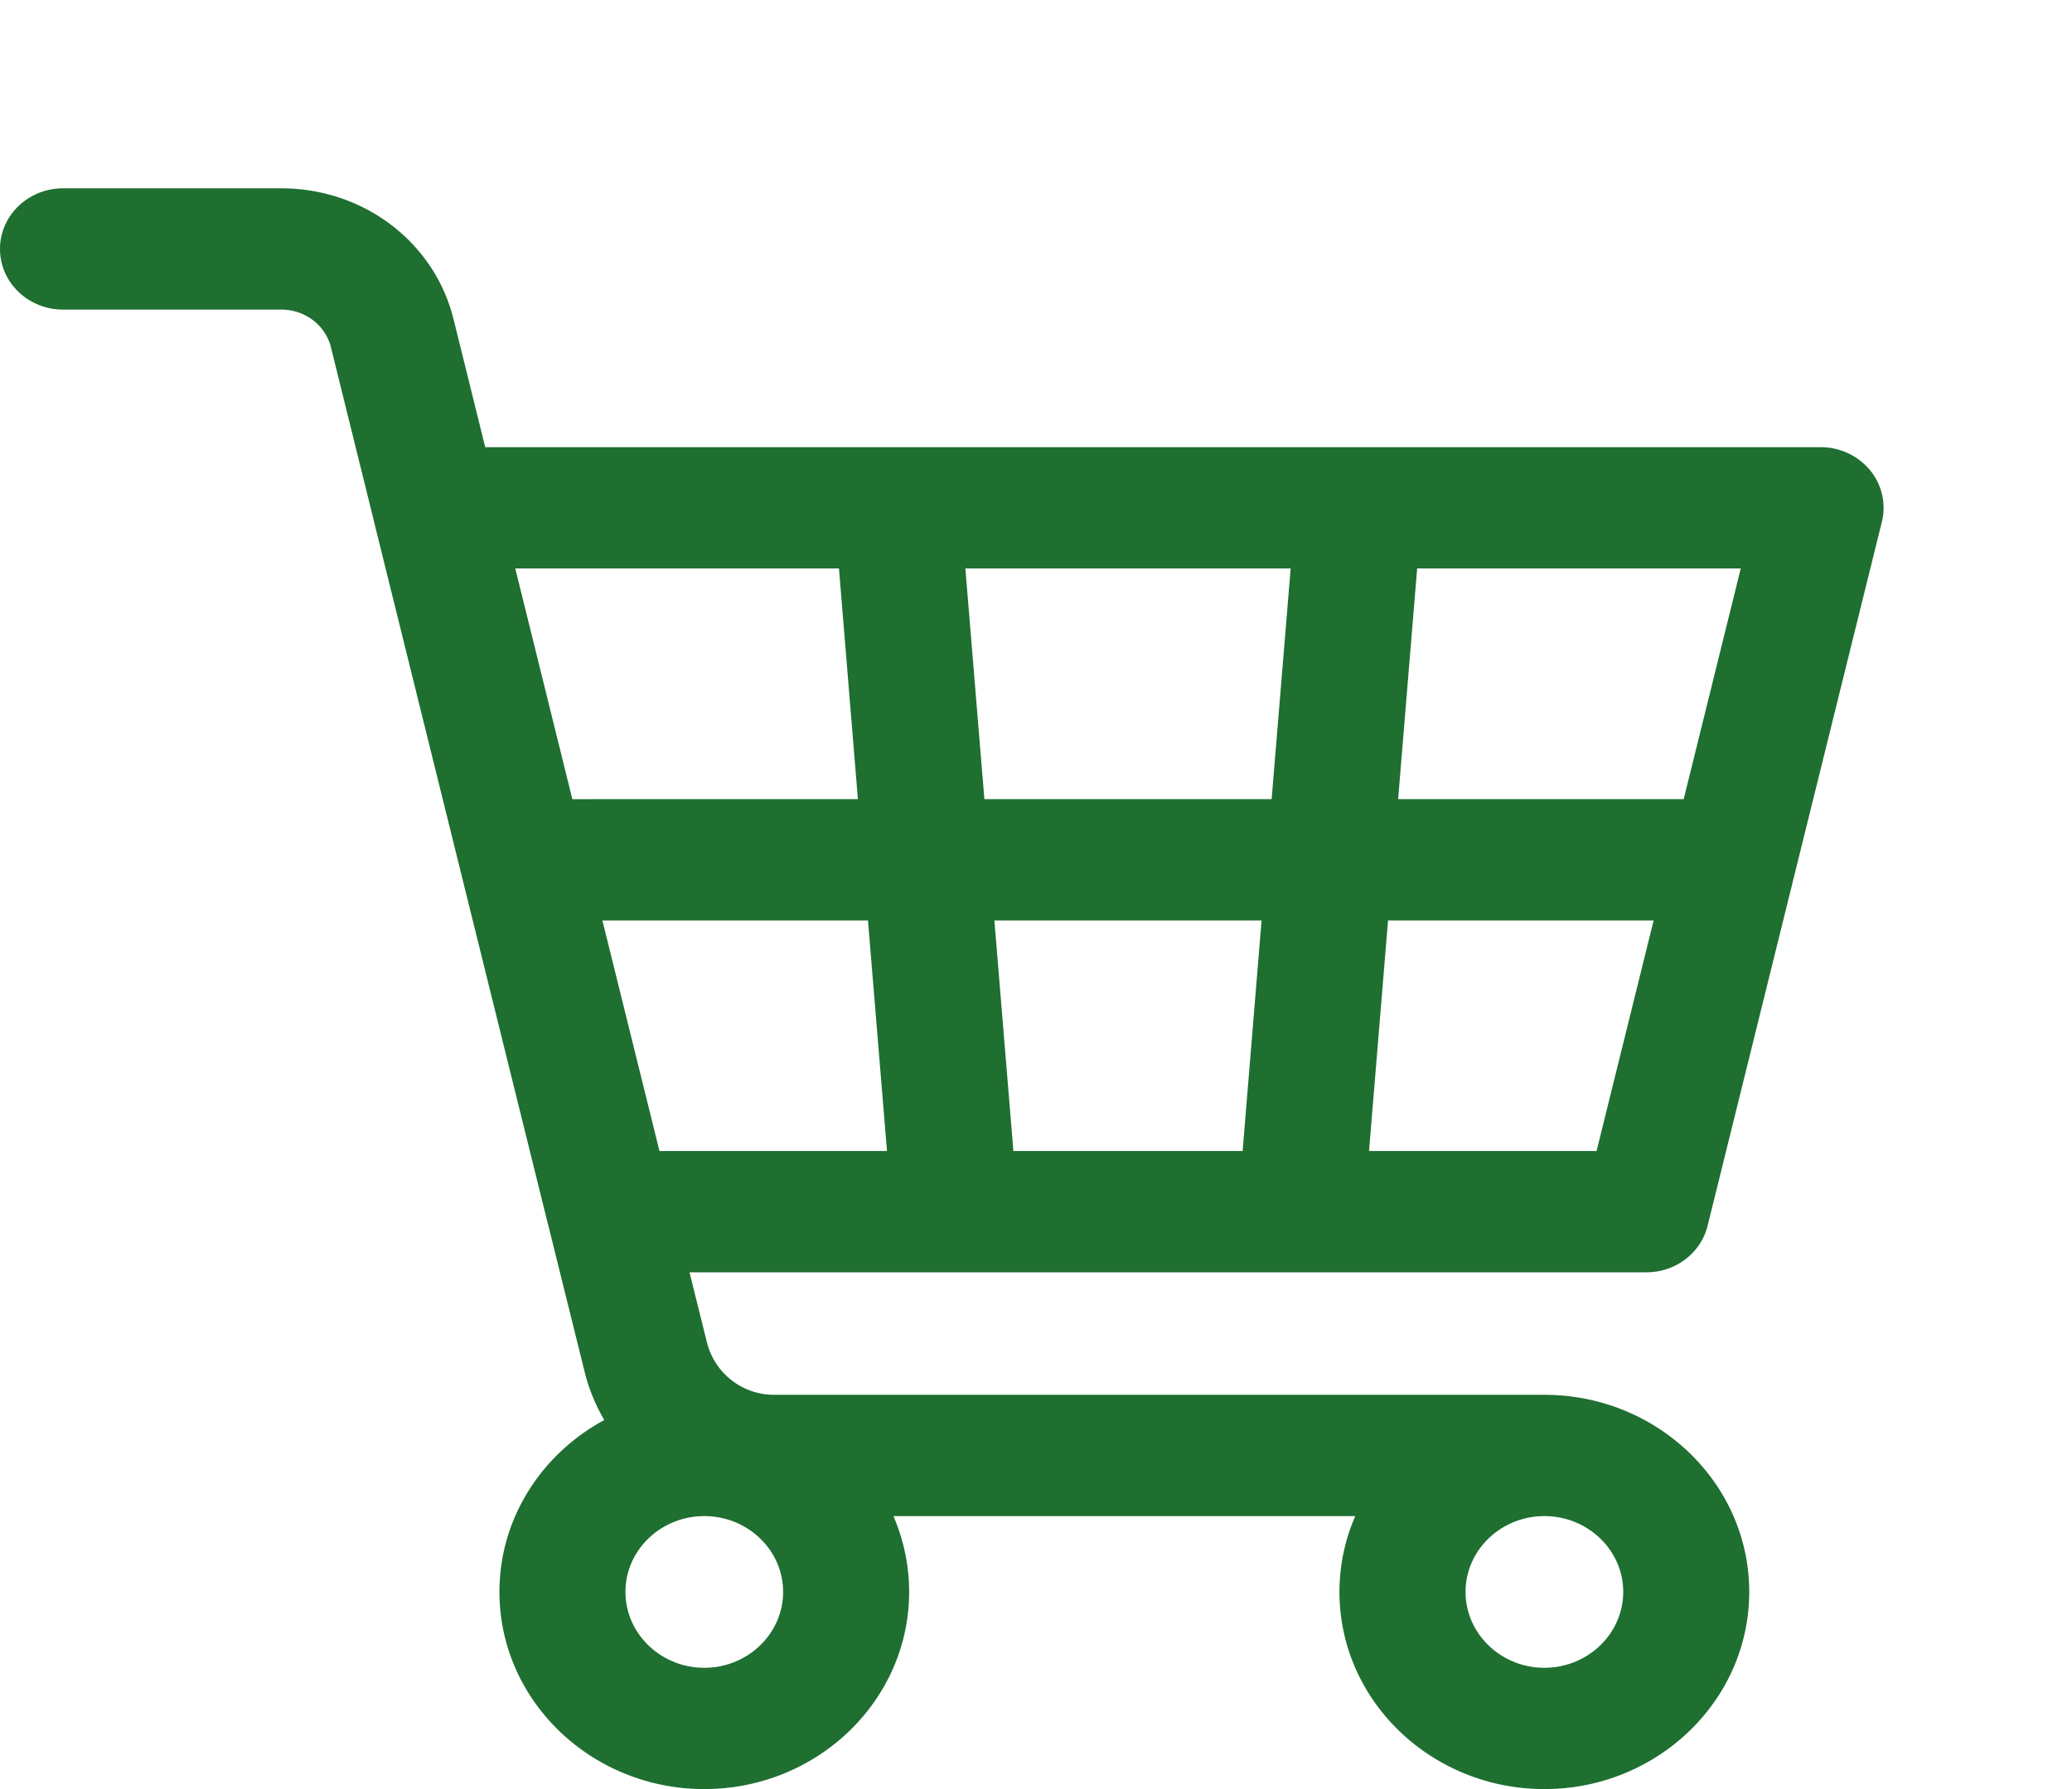
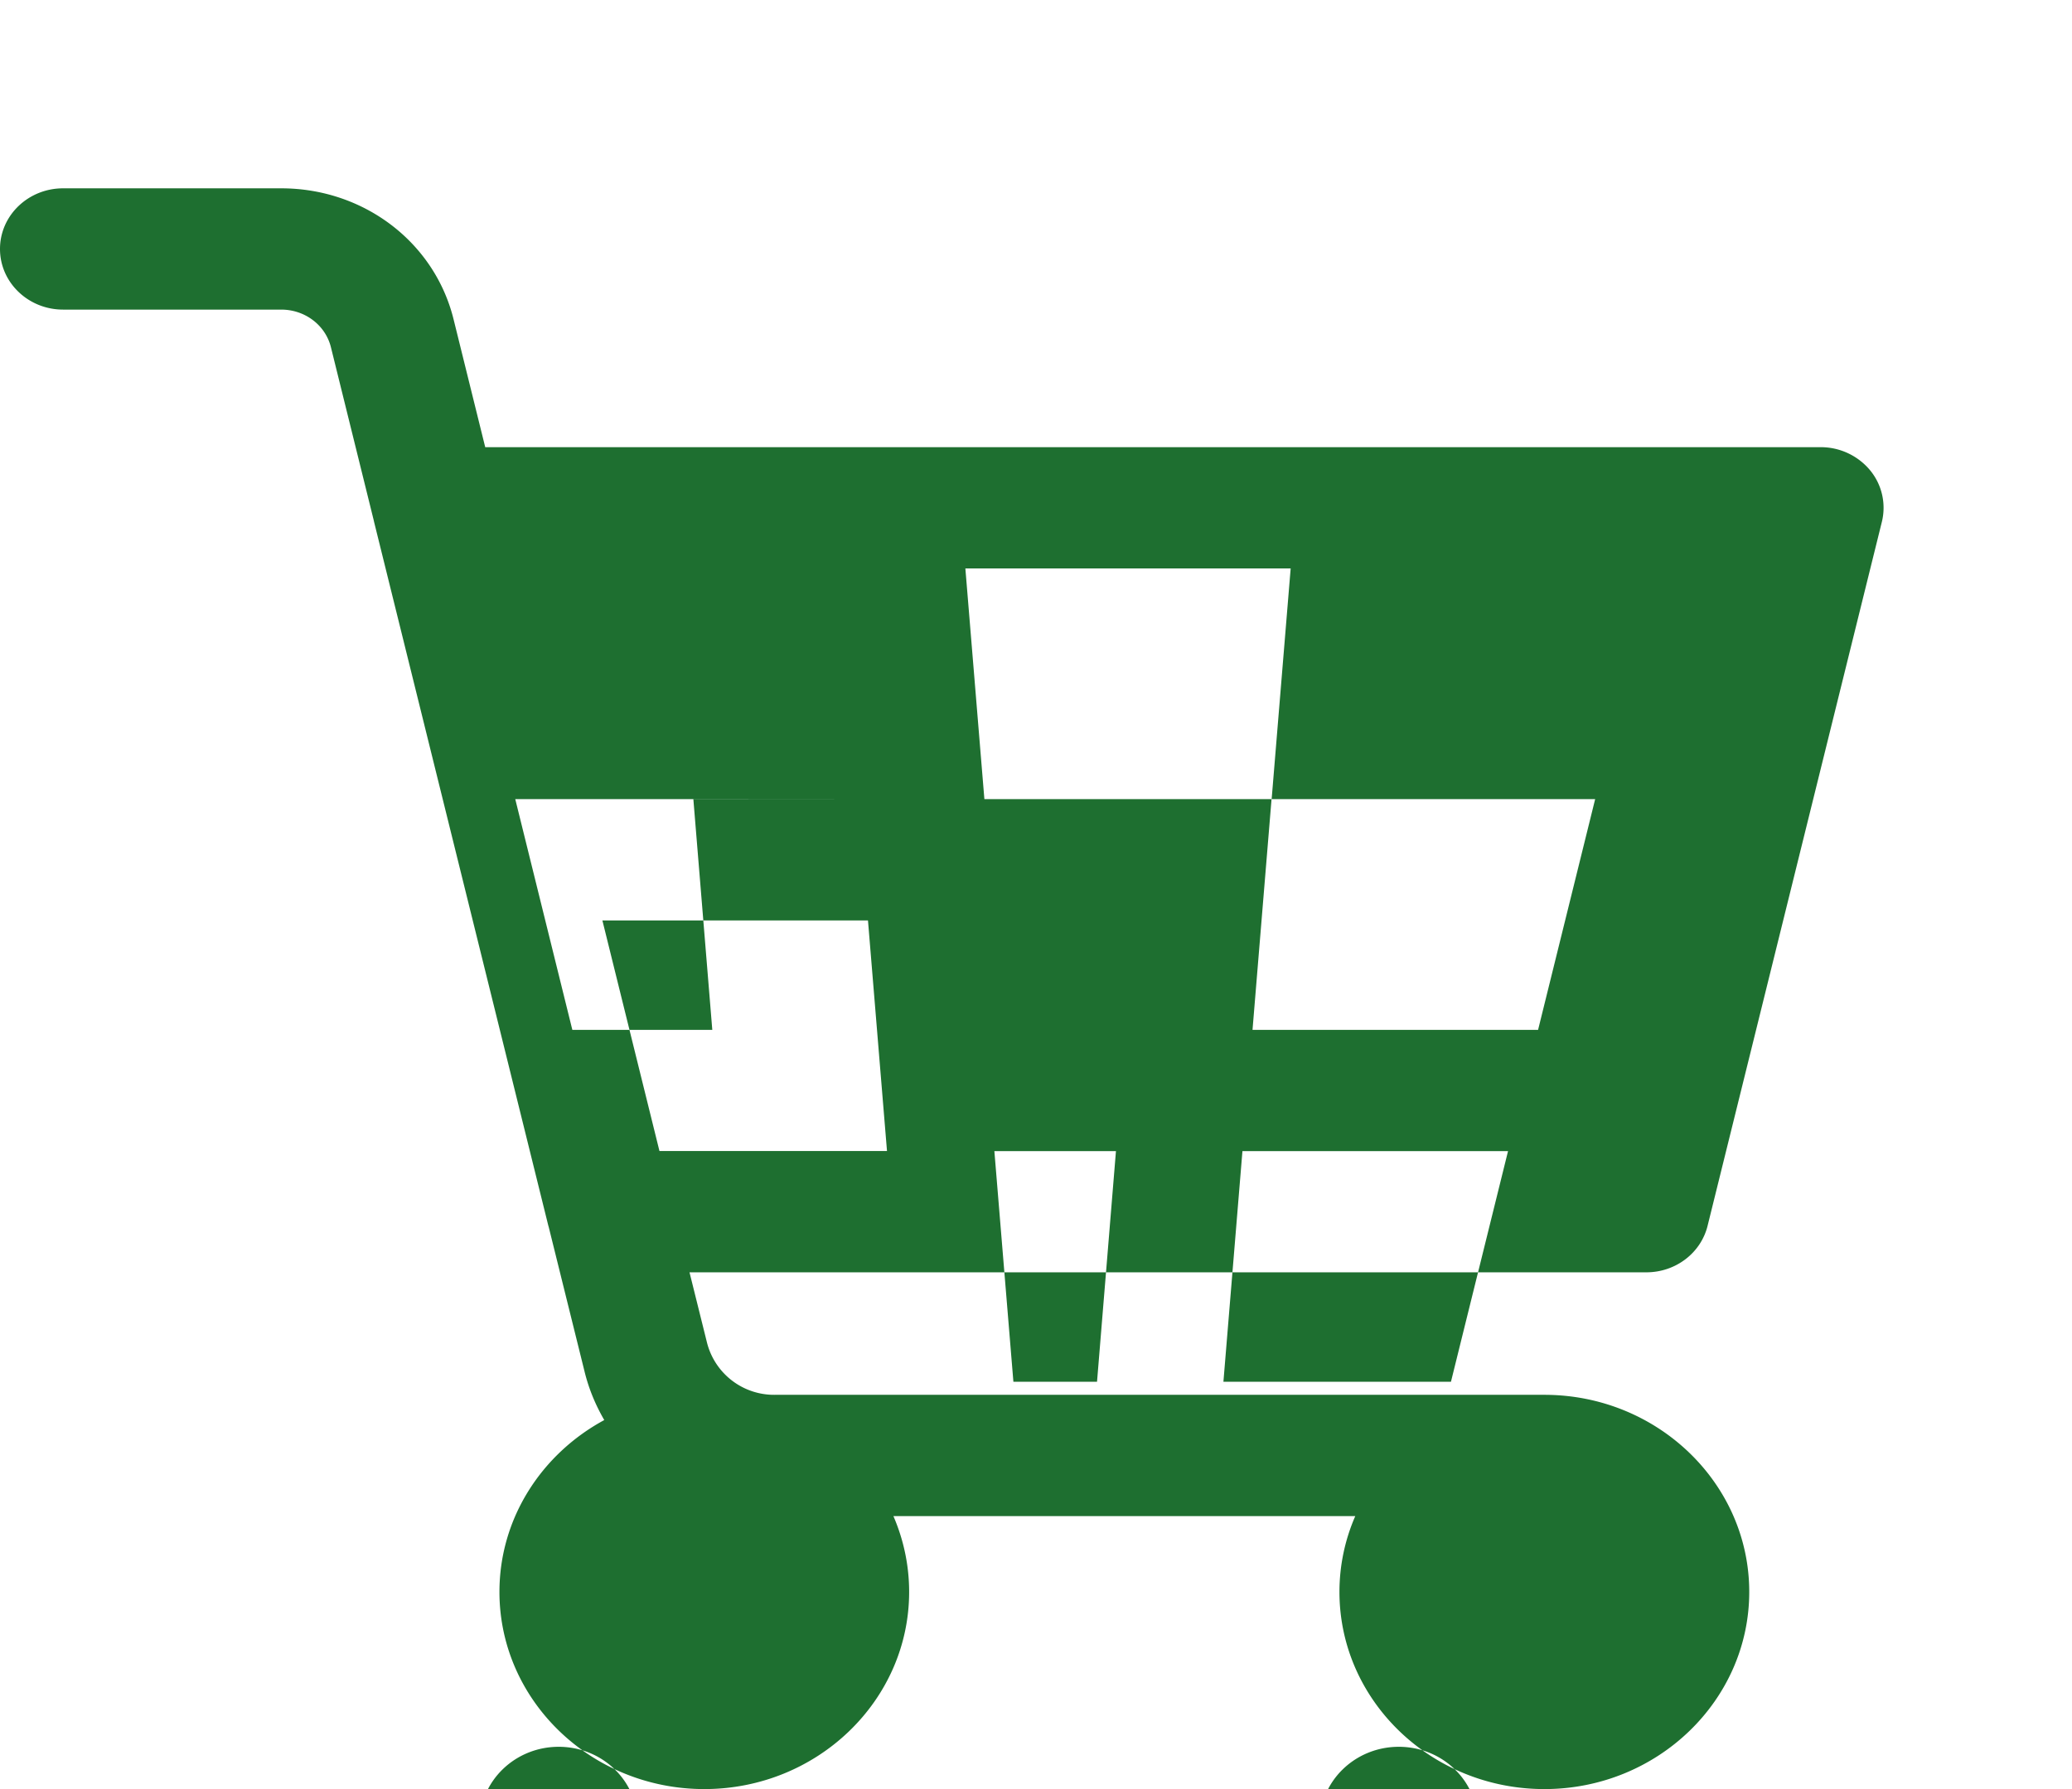
<svg xmlns="http://www.w3.org/2000/svg" width="22" height="19" viewBox="0 0 22 19" fill="none">
-   <path d="m18.131 13.017 1.85-7.474a.626.626 0 0 0-.125-.549.68.68 0 0 0-.525-.245H5.152l-.336-1.358C4.613 2.57 3.86 2 2.986 2H.67C.3 2 0 2.288 0 2.644c0 .356.3.644.67.644h2.316c.252 0 .47.165.528.401l.454 1.836.004.018 1.85 7.474.004.013.38 1.533c.045.185.117.358.21.518-.664.359-1.113 1.042-1.113 1.825 0 1.155.976 2.094 2.175 2.094 1.2 0 2.175-.94 2.175-2.094 0-.285-.06-.557-.167-.805h4.904a2.01 2.01 0 0 0-.168.805c0 1.155.976 2.094 2.176 2.094 1.199 0 2.175-.94 2.175-2.094s-.976-2.093-2.175-2.093H8.229a.735.735 0 0 1-.721-.549l-.187-.752h10.16c.31 0 .579-.205.65-.495Zm-4.63-4.53h-3.049l-.202-2.45h3.454l-.202 2.45Zm1.546-2.45h3.436l-.606 2.45h-3.032l.202-2.45Zm-1.652 3.738-.201 2.449H10.76l-.202-2.449h2.837Zm1.343 0h2.82l-.606 2.449h-2.416l.202-2.449Zm-5.83-3.737.201 2.449H6.077l-.606-2.45h3.436Zm-1.43 11.674c-.461 0-.837-.362-.837-.806 0-.444.376-.805.837-.805.461 0 .837.361.837.805 0 .444-.376.806-.837.806Zm8.92 0c-.461 0-.837-.362-.837-.806 0-.444.376-.805.837-.805.461 0 .837.361.837.805 0 .444-.376.806-.837.806ZM6.396 9.775h2.82l.202 2.449H7.002l-.606-2.449Z" fill="#1E6F30" />
+   <path d="m18.131 13.017 1.85-7.474a.626.626 0 0 0-.125-.549.68.68 0 0 0-.525-.245H5.152l-.336-1.358C4.613 2.57 3.86 2 2.986 2H.67C.3 2 0 2.288 0 2.644c0 .356.3.644.67.644h2.316c.252 0 .47.165.528.401l.454 1.836.004.018 1.85 7.474.004.013.38 1.533c.045.185.117.358.21.518-.664.359-1.113 1.042-1.113 1.825 0 1.155.976 2.094 2.175 2.094 1.2 0 2.175-.94 2.175-2.094 0-.285-.06-.557-.167-.805h4.904a2.01 2.01 0 0 0-.168.805c0 1.155.976 2.094 2.176 2.094 1.199 0 2.175-.94 2.175-2.094s-.976-2.093-2.175-2.093H8.229a.735.735 0 0 1-.721-.549l-.187-.752h10.16c.31 0 .579-.205.65-.495Zm-4.63-4.53h-3.049l-.202-2.45h3.454l-.202 2.45Zh3.436l-.606 2.45h-3.032l.202-2.45Zm-1.652 3.738-.201 2.449H10.76l-.202-2.449h2.837Zm1.343 0h2.82l-.606 2.449h-2.416l.202-2.449Zm-5.83-3.737.201 2.449H6.077l-.606-2.45h3.436Zm-1.43 11.674c-.461 0-.837-.362-.837-.806 0-.444.376-.805.837-.805.461 0 .837.361.837.805 0 .444-.376.806-.837.806Zm8.92 0c-.461 0-.837-.362-.837-.806 0-.444.376-.805.837-.805.461 0 .837.361.837.805 0 .444-.376.806-.837.806ZM6.396 9.775h2.82l.202 2.449H7.002l-.606-2.449Z" fill="#1E6F30" />
</svg>